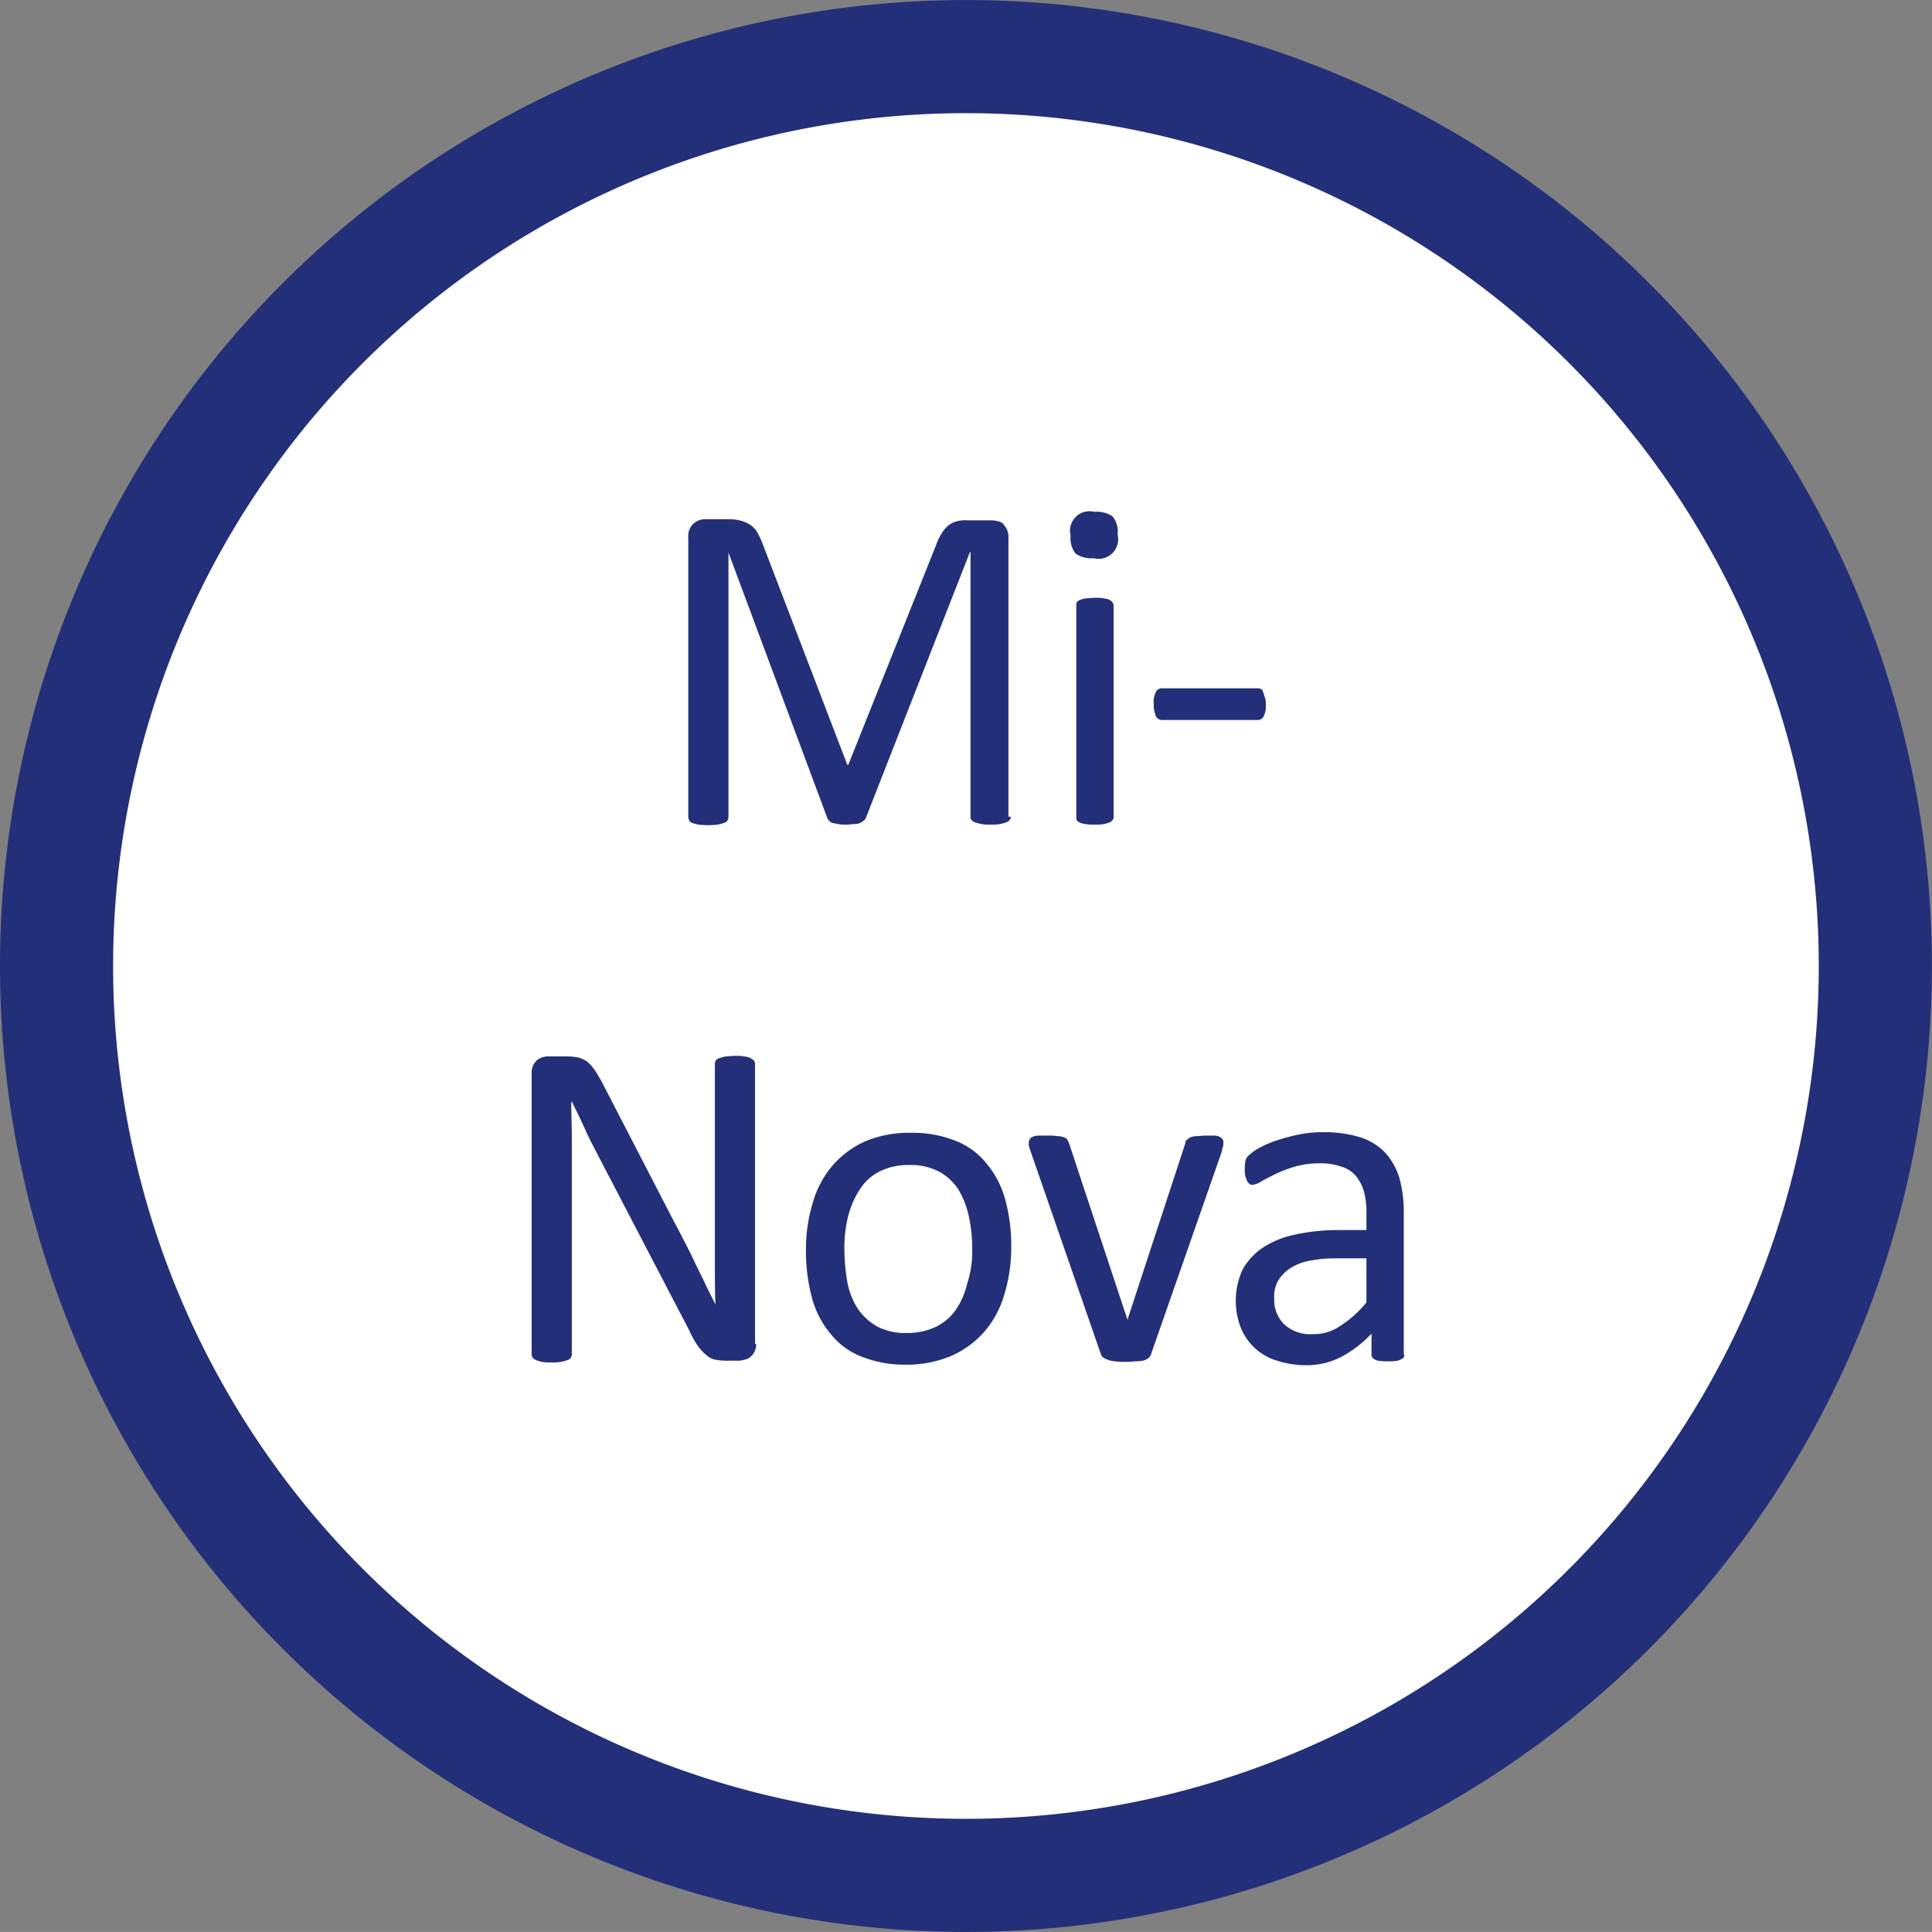
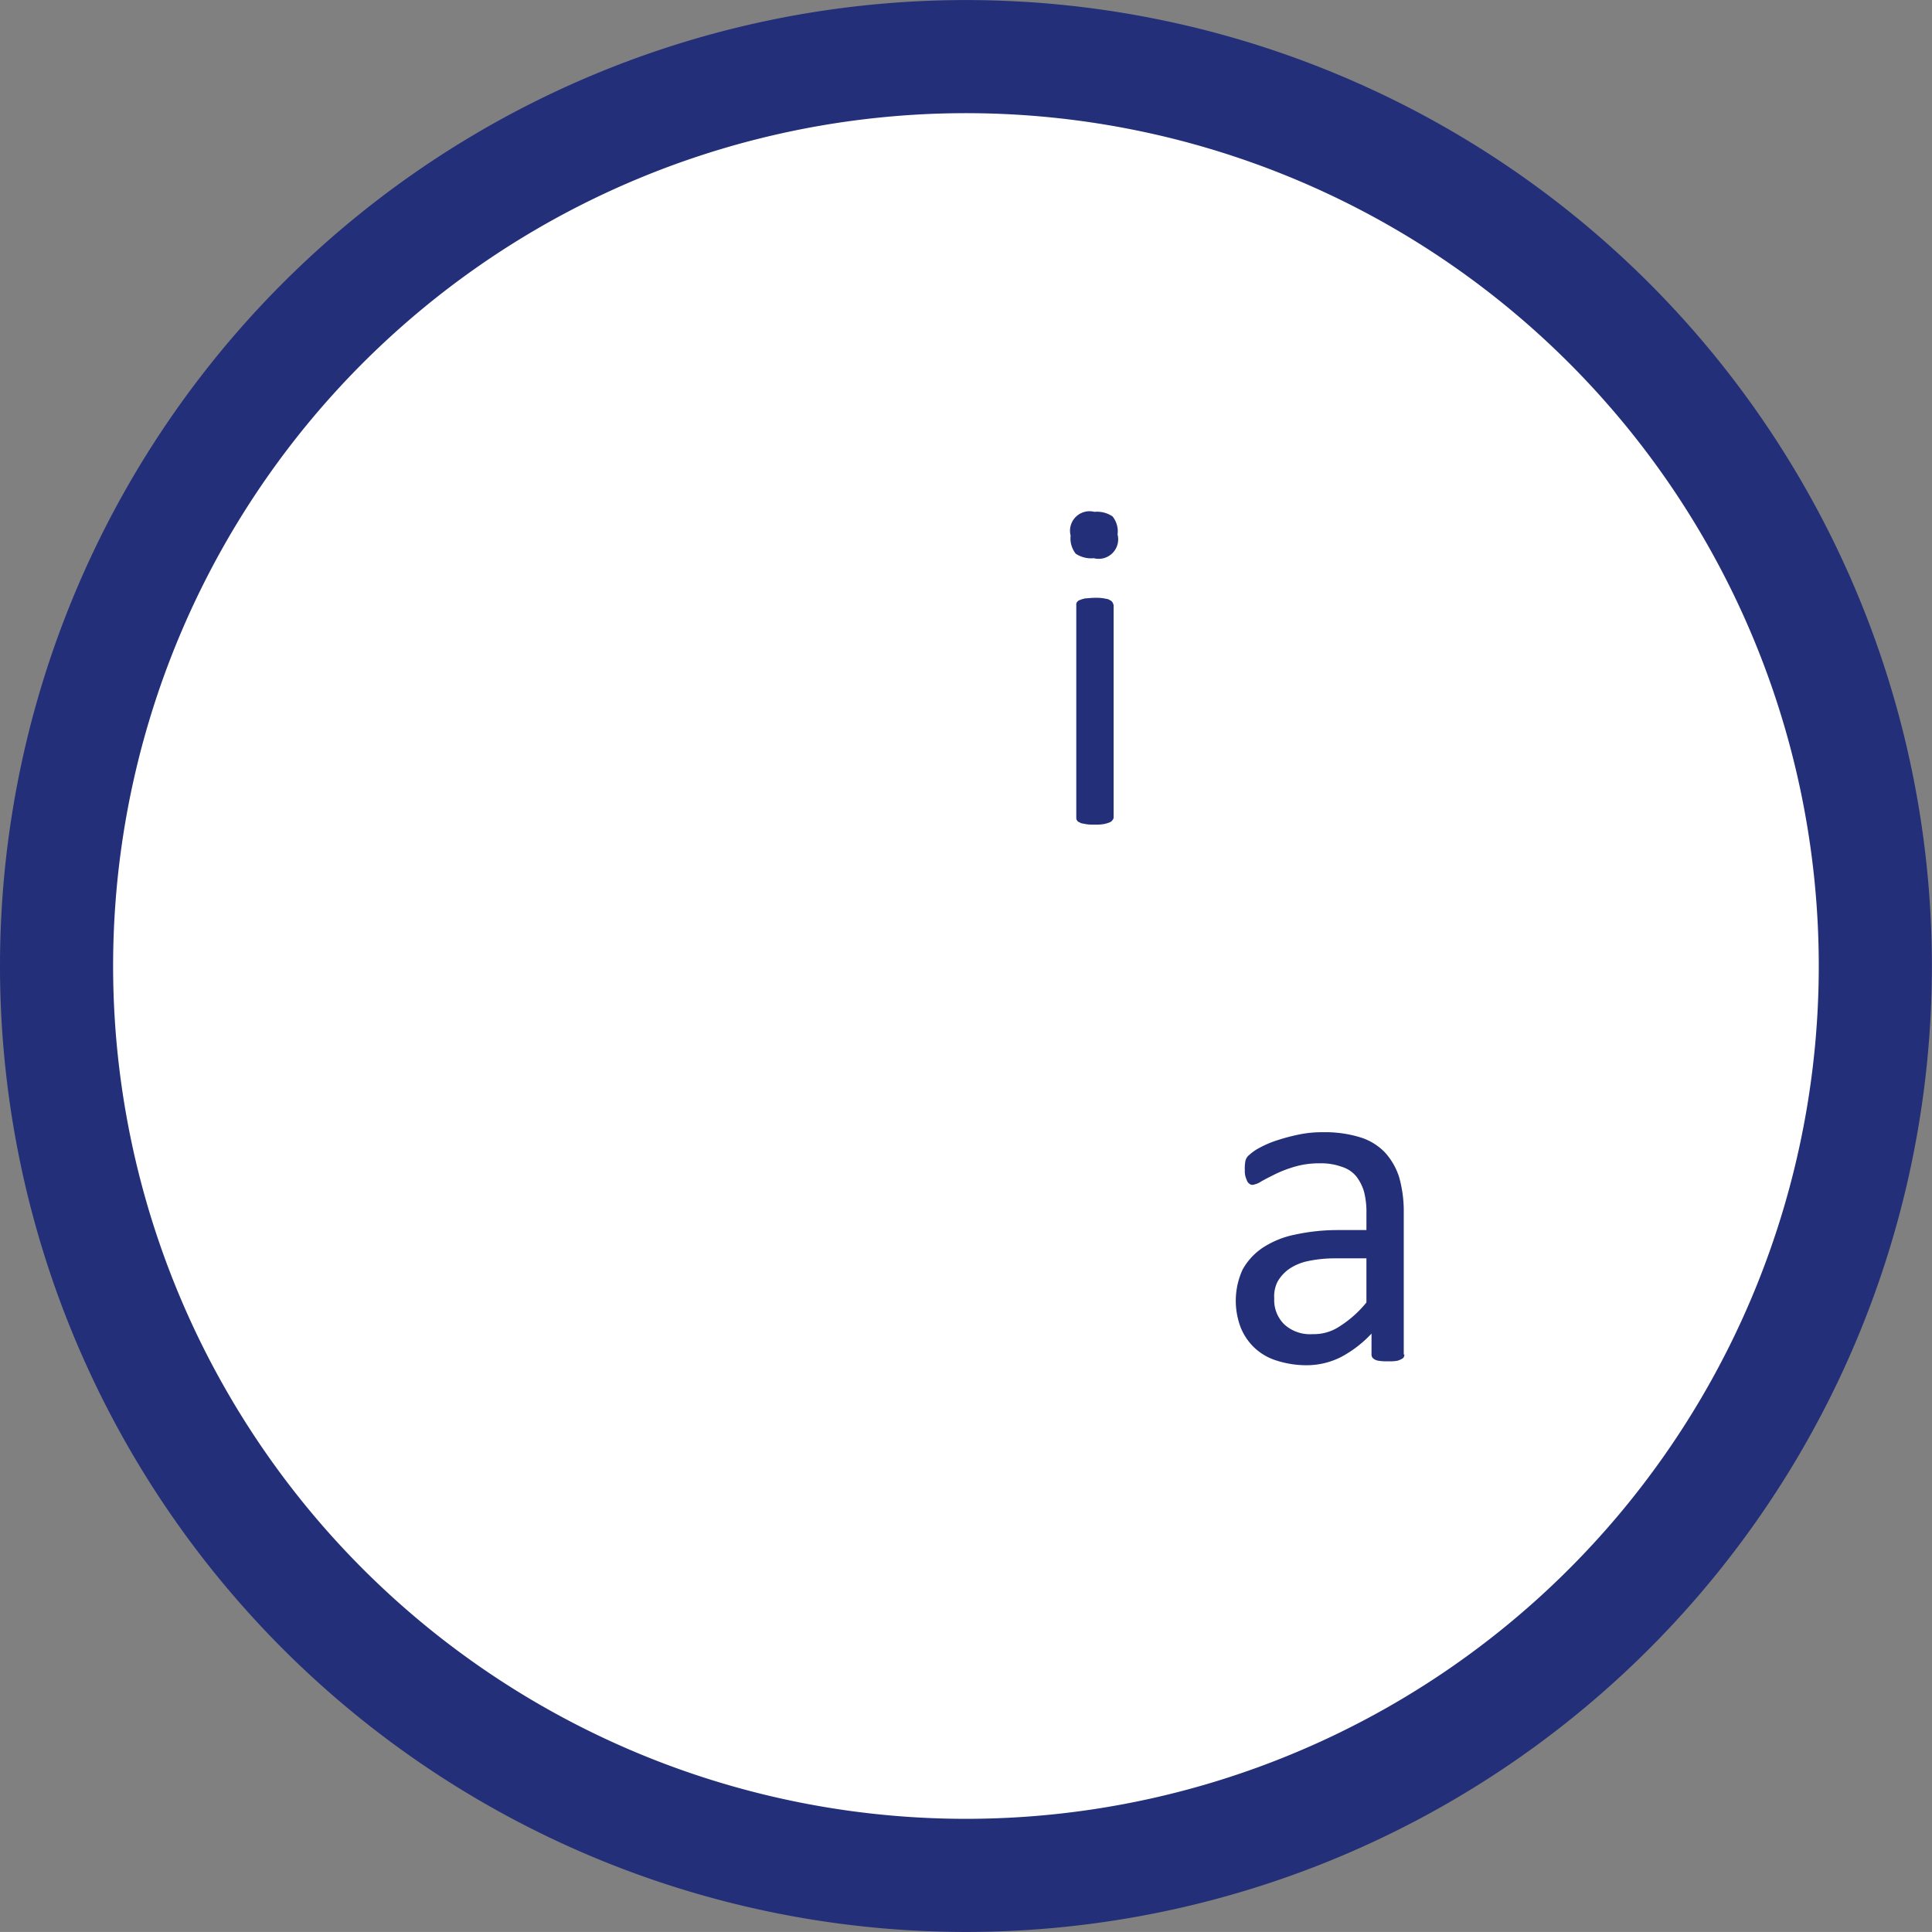
<svg xmlns="http://www.w3.org/2000/svg" width="34.16" height="34.159" viewBox="0 0 34.16 34.159">
  <rect x="0" y="0" width="34.16" height="34.159" fill="#808080" stroke="none" />
  <g id="beschichtung_Mi-Nova" transform="translate(1 1)">
    <g id="Gruppe_1887" data-name="Gruppe 1887" transform="translate(0 0)">
      <path id="Pfad_3327" data-name="Pfad 3327" d="M4523.46,430.729a16.079,16.079,0,1,0-16.08-16.079,16.081,16.081,0,0,0,16.08,16.079" transform="translate(-4507.38 -398.57)" fill="#fff" />
      <path id="Pfad_3328" data-name="Pfad 3328" d="M4523.46,430.729a16.079,16.079,0,1,0-16.08-16.079A16.081,16.081,0,0,0,4523.46,430.729Z" transform="translate(-4507.38 -398.57)" fill="none" stroke="#232f78" stroke-width="2" />
    </g>
    <g id="Gruppe_1888" data-name="Gruppe 1888" transform="translate(11.171 8.05)">
-       <path id="Pfad_3329" data-name="Pfad 3329" d="M4524.25,412.01a.073.073,0,0,1-.02.06.127.127,0,0,1-.06.04.808.808,0,0,1-.11.03.86.86,0,0,1-.17.01.76.76,0,0,1-.16-.01c-.04-.01-.08-.02-.11-.03a.129.129,0,0,1-.06-.04.073.073,0,0,1-.02-.06v-4.68h-.01l-1.84,4.7a.1.1,0,0,1-.04.05.3.3,0,0,1-.06.04.251.251,0,0,1-.1.02c-.04,0-.09.01-.14.01a.661.661,0,0,1-.15-.01c-.04-.01-.07-.01-.1-.02a.092.092,0,0,1-.06-.04c-.01-.01-.03-.03-.03-.04l-1.75-4.7h0v4.68a.139.139,0,0,1-.02.06c-.01.02-.03.03-.06.04a.808.808,0,0,1-.11.03,1.447,1.447,0,0,1-.34,0,.808.808,0,0,1-.11-.03.07.07,0,0,1-.05-.04.146.146,0,0,1-.02-.06v-4.94a.3.3,0,0,1,.09-.25.318.318,0,0,1,.2-.08h.42a.8.8,0,0,1,.23.03.528.528,0,0,1,.17.08.412.412,0,0,1,.12.14,1.85,1.85,0,0,1,.09.2l1.49,3.89h.02l1.55-3.88a1.012,1.012,0,0,1,.1-.21.549.549,0,0,1,.12-.14.368.368,0,0,1,.14-.07.5.5,0,0,1,.18-.02h.45a.5.5,0,0,1,.12.02.145.145,0,0,1,.09.06.338.338,0,0,1,.06.1.341.341,0,0,1,.02.15v4.91Z" transform="translate(-4518.551 -406.62)" fill="#232f78" />
      <path id="Pfad_3330" data-name="Pfad 3330" d="M4526.14,407.02a.345.345,0,0,1-.42.42.494.494,0,0,1-.32-.08.437.437,0,0,1-.09-.32.345.345,0,0,1,.42-.42.494.494,0,0,1,.32.08A.421.421,0,0,1,4526.14,407.02Zm-.07,4.99a.073.073,0,0,1-.02.06.1.1,0,0,1-.05.04.622.622,0,0,1-.1.03.811.811,0,0,1-.17.01.76.76,0,0,1-.16-.01c-.04-.01-.08-.01-.1-.03a.07.07,0,0,1-.05-.04c-.01-.01-.01-.03-.01-.06v-3.74a.076.076,0,0,1,.01-.05.1.1,0,0,1,.05-.04.622.622,0,0,1,.1-.03c.04,0,.1-.01.16-.01a.86.86,0,0,1,.17.01c.04.01.08.01.1.03a.1.1,0,0,1,.05.04.176.176,0,0,1,.02.05Z" transform="translate(-4518.551 -406.62)" fill="#232f78" />
-       <path id="Pfad_3331" data-name="Pfad 3331" d="M4528.76,410.02a.385.385,0,0,1-.04.22.115.115,0,0,1-.11.06h-1.68a.125.125,0,0,1-.11-.06.535.535,0,0,1-.04-.22.385.385,0,0,1,.04-.22.115.115,0,0,1,.11-.06h1.68a.127.127,0,0,1,.06.01.071.071,0,0,1,.04.05.826.826,0,0,1,.03.09A.274.274,0,0,1,4528.76,410.02Z" transform="translate(-4518.551 -406.62)" fill="#232f78" />
    </g>
    <g id="Gruppe_1889" data-name="Gruppe 1889" transform="translate(8.401 17.669)">
-       <path id="Pfad_3332" data-name="Pfad 3332" d="M4519.75,421.33a.29.29,0,0,1-.03.14.219.219,0,0,1-.07.09.19.19,0,0,1-.1.05.424.424,0,0,1-.11.02h-.23a1.008,1.008,0,0,1-.19-.02.316.316,0,0,1-.15-.08.781.781,0,0,1-.15-.16,1.63,1.63,0,0,1-.15-.27l-1.59-3.05c-.08-.16-.17-.32-.25-.5s-.16-.34-.24-.5h-.01c0,.2.01.4.01.61v3.86a.139.139,0,0,1-.02.06c-.01.02-.03.03-.06.04a.828.828,0,0,1-.11.03.811.811,0,0,1-.17.01.86.86,0,0,1-.17-.01.622.622,0,0,1-.1-.03.209.209,0,0,1-.06-.04.145.145,0,0,1-.02-.06v-4.96a.3.3,0,0,1,.09-.24.306.306,0,0,1,.2-.07h.34a1.037,1.037,0,0,1,.2.02.506.506,0,0,1,.15.07.768.768,0,0,1,.12.13c.04.05.08.13.13.21l1.22,2.36c.07.14.15.28.22.42s.14.27.2.4.13.26.19.39.13.26.19.39h0c-.01-.22-.01-.45-.01-.68v-3.59a.075.075,0,0,1,.02-.05c.01-.02.03-.03.06-.04a.828.828,0,0,1,.11-.03c.04,0,.1-.01.17-.01a.76.76,0,0,1,.16.01.352.352,0,0,1,.11.03.589.589,0,0,0,.06.04.176.176,0,0,1,.02.05v4.96Z" transform="translate(-4515.781 -416.24)" fill="#232f78" />
-       <path id="Pfad_3333" data-name="Pfad 3333" d="M4524.26,419.61a2.84,2.84,0,0,1-.12.84,1.737,1.737,0,0,1-.35.66,1.662,1.662,0,0,1-.58.43,2.016,2.016,0,0,1-.81.16,2.048,2.048,0,0,1-.78-.14,1.3,1.3,0,0,1-.55-.4,1.656,1.656,0,0,1-.33-.63,3.136,3.136,0,0,1-.11-.85,2.84,2.84,0,0,1,.12-.84,1.737,1.737,0,0,1,.35-.66,1.662,1.662,0,0,1,.58-.43,2.019,2.019,0,0,1,.81-.15,2.048,2.048,0,0,1,.78.14,1.3,1.3,0,0,1,.55.4,1.656,1.656,0,0,1,.33.63A3.042,3.042,0,0,1,4524.26,419.61Zm-.69.04a2.619,2.619,0,0,0-.06-.57,1.535,1.535,0,0,0-.18-.47.955.955,0,0,0-.34-.32,1.08,1.08,0,0,0-.54-.12,1.128,1.128,0,0,0-.51.11.869.869,0,0,0-.35.31,1.559,1.559,0,0,0-.21.47,2.228,2.228,0,0,0-.07.59,3.505,3.505,0,0,0,.05.58,1.312,1.312,0,0,0,.18.47,1.043,1.043,0,0,0,.34.32,1.078,1.078,0,0,0,.54.12,1.193,1.193,0,0,0,.51-.11.924.924,0,0,0,.35-.3,1.372,1.372,0,0,0,.2-.46A1.831,1.831,0,0,0,4523.57,419.65Z" transform="translate(-4515.781 -416.24)" fill="#232f78" />
-       <path id="Pfad_3334" data-name="Pfad 3334" d="M4528.01,417.77v.04a.061.061,0,0,1-.01.04c0,.01-.01.03-.01.04s-.01.04-.01.05l-1.24,3.55a.2.2,0,0,1-.04.08.277.277,0,0,1-.08.05.507.507,0,0,1-.13.02c-.05,0-.12.01-.2.01a1.154,1.154,0,0,1-.2-.01.412.412,0,0,1-.13-.03.61.61,0,0,1-.08-.04.164.164,0,0,1-.04-.07l-1.23-3.55-.03-.09a.13.13,0,0,1-.01-.06v-.03a.139.139,0,0,1,.02-.06.1.1,0,0,1,.05-.04.3.3,0,0,1,.1-.02h.15a1.029,1.029,0,0,1,.19.01.308.308,0,0,1,.11.02.129.129,0,0,1,.06.04l.03.06,1.02,3.08.02.05.01-.05,1.01-3.08a.06.06,0,0,1,.03-.06c.02-.01.03-.03.06-.04a.3.3,0,0,1,.1-.02c.04,0,.1-.01.17-.01h.15a.2.2,0,0,1,.09.02.1.1,0,0,1,.05.04A.071.071,0,0,1,4528.01,417.77Z" transform="translate(-4515.781 -416.24)" fill="#232f78" />
      <path id="Pfad_3335" data-name="Pfad 3335" d="M4531.21,421.52a.078.078,0,0,1-.03.07.39.39,0,0,1-.09.04.761.761,0,0,1-.17.01.86.86,0,0,1-.17-.01.188.188,0,0,1-.09-.04.091.091,0,0,1-.03-.07v-.37a2.046,2.046,0,0,1-.53.41,1.35,1.35,0,0,1-.62.15,1.719,1.719,0,0,1-.52-.08,1,1,0,0,1-.39-.22,1.017,1.017,0,0,1-.25-.36,1.323,1.323,0,0,1,.03-1.03,1.111,1.111,0,0,1,.36-.39,1.623,1.623,0,0,1,.57-.23,3.546,3.546,0,0,1,.76-.08h.5v-.29a1.466,1.466,0,0,0-.04-.38.814.814,0,0,0-.14-.28.539.539,0,0,0-.26-.17,1.065,1.065,0,0,0-.39-.06,1.508,1.508,0,0,0-.44.06,2.187,2.187,0,0,0-.34.13c-.1.05-.18.09-.25.13a.372.372,0,0,1-.15.06.074.074,0,0,1-.06-.02.1.1,0,0,1-.04-.05.691.691,0,0,1-.03-.08.384.384,0,0,1-.01-.11.728.728,0,0,1,.01-.16.188.188,0,0,1,.07-.11.872.872,0,0,1,.19-.13,1.8,1.8,0,0,1,.31-.13,3.51,3.51,0,0,1,.38-.1,1.992,1.992,0,0,1,.42-.04,2.108,2.108,0,0,1,.66.09,1.025,1.025,0,0,1,.44.27,1.182,1.182,0,0,1,.25.44,2.208,2.208,0,0,1,.08.61v2.52Zm-.66-1.7h-.57a2.283,2.283,0,0,0-.48.05.914.914,0,0,0-.33.14.7.7,0,0,0-.2.22.574.574,0,0,0-.06.3.6.6,0,0,0,.18.46.676.676,0,0,0,.5.17.818.818,0,0,0,.48-.14,1.953,1.953,0,0,0,.47-.42v-.78Z" transform="translate(-4515.781 -416.24)" fill="#232f78" />
    </g>
  </g>
</svg>